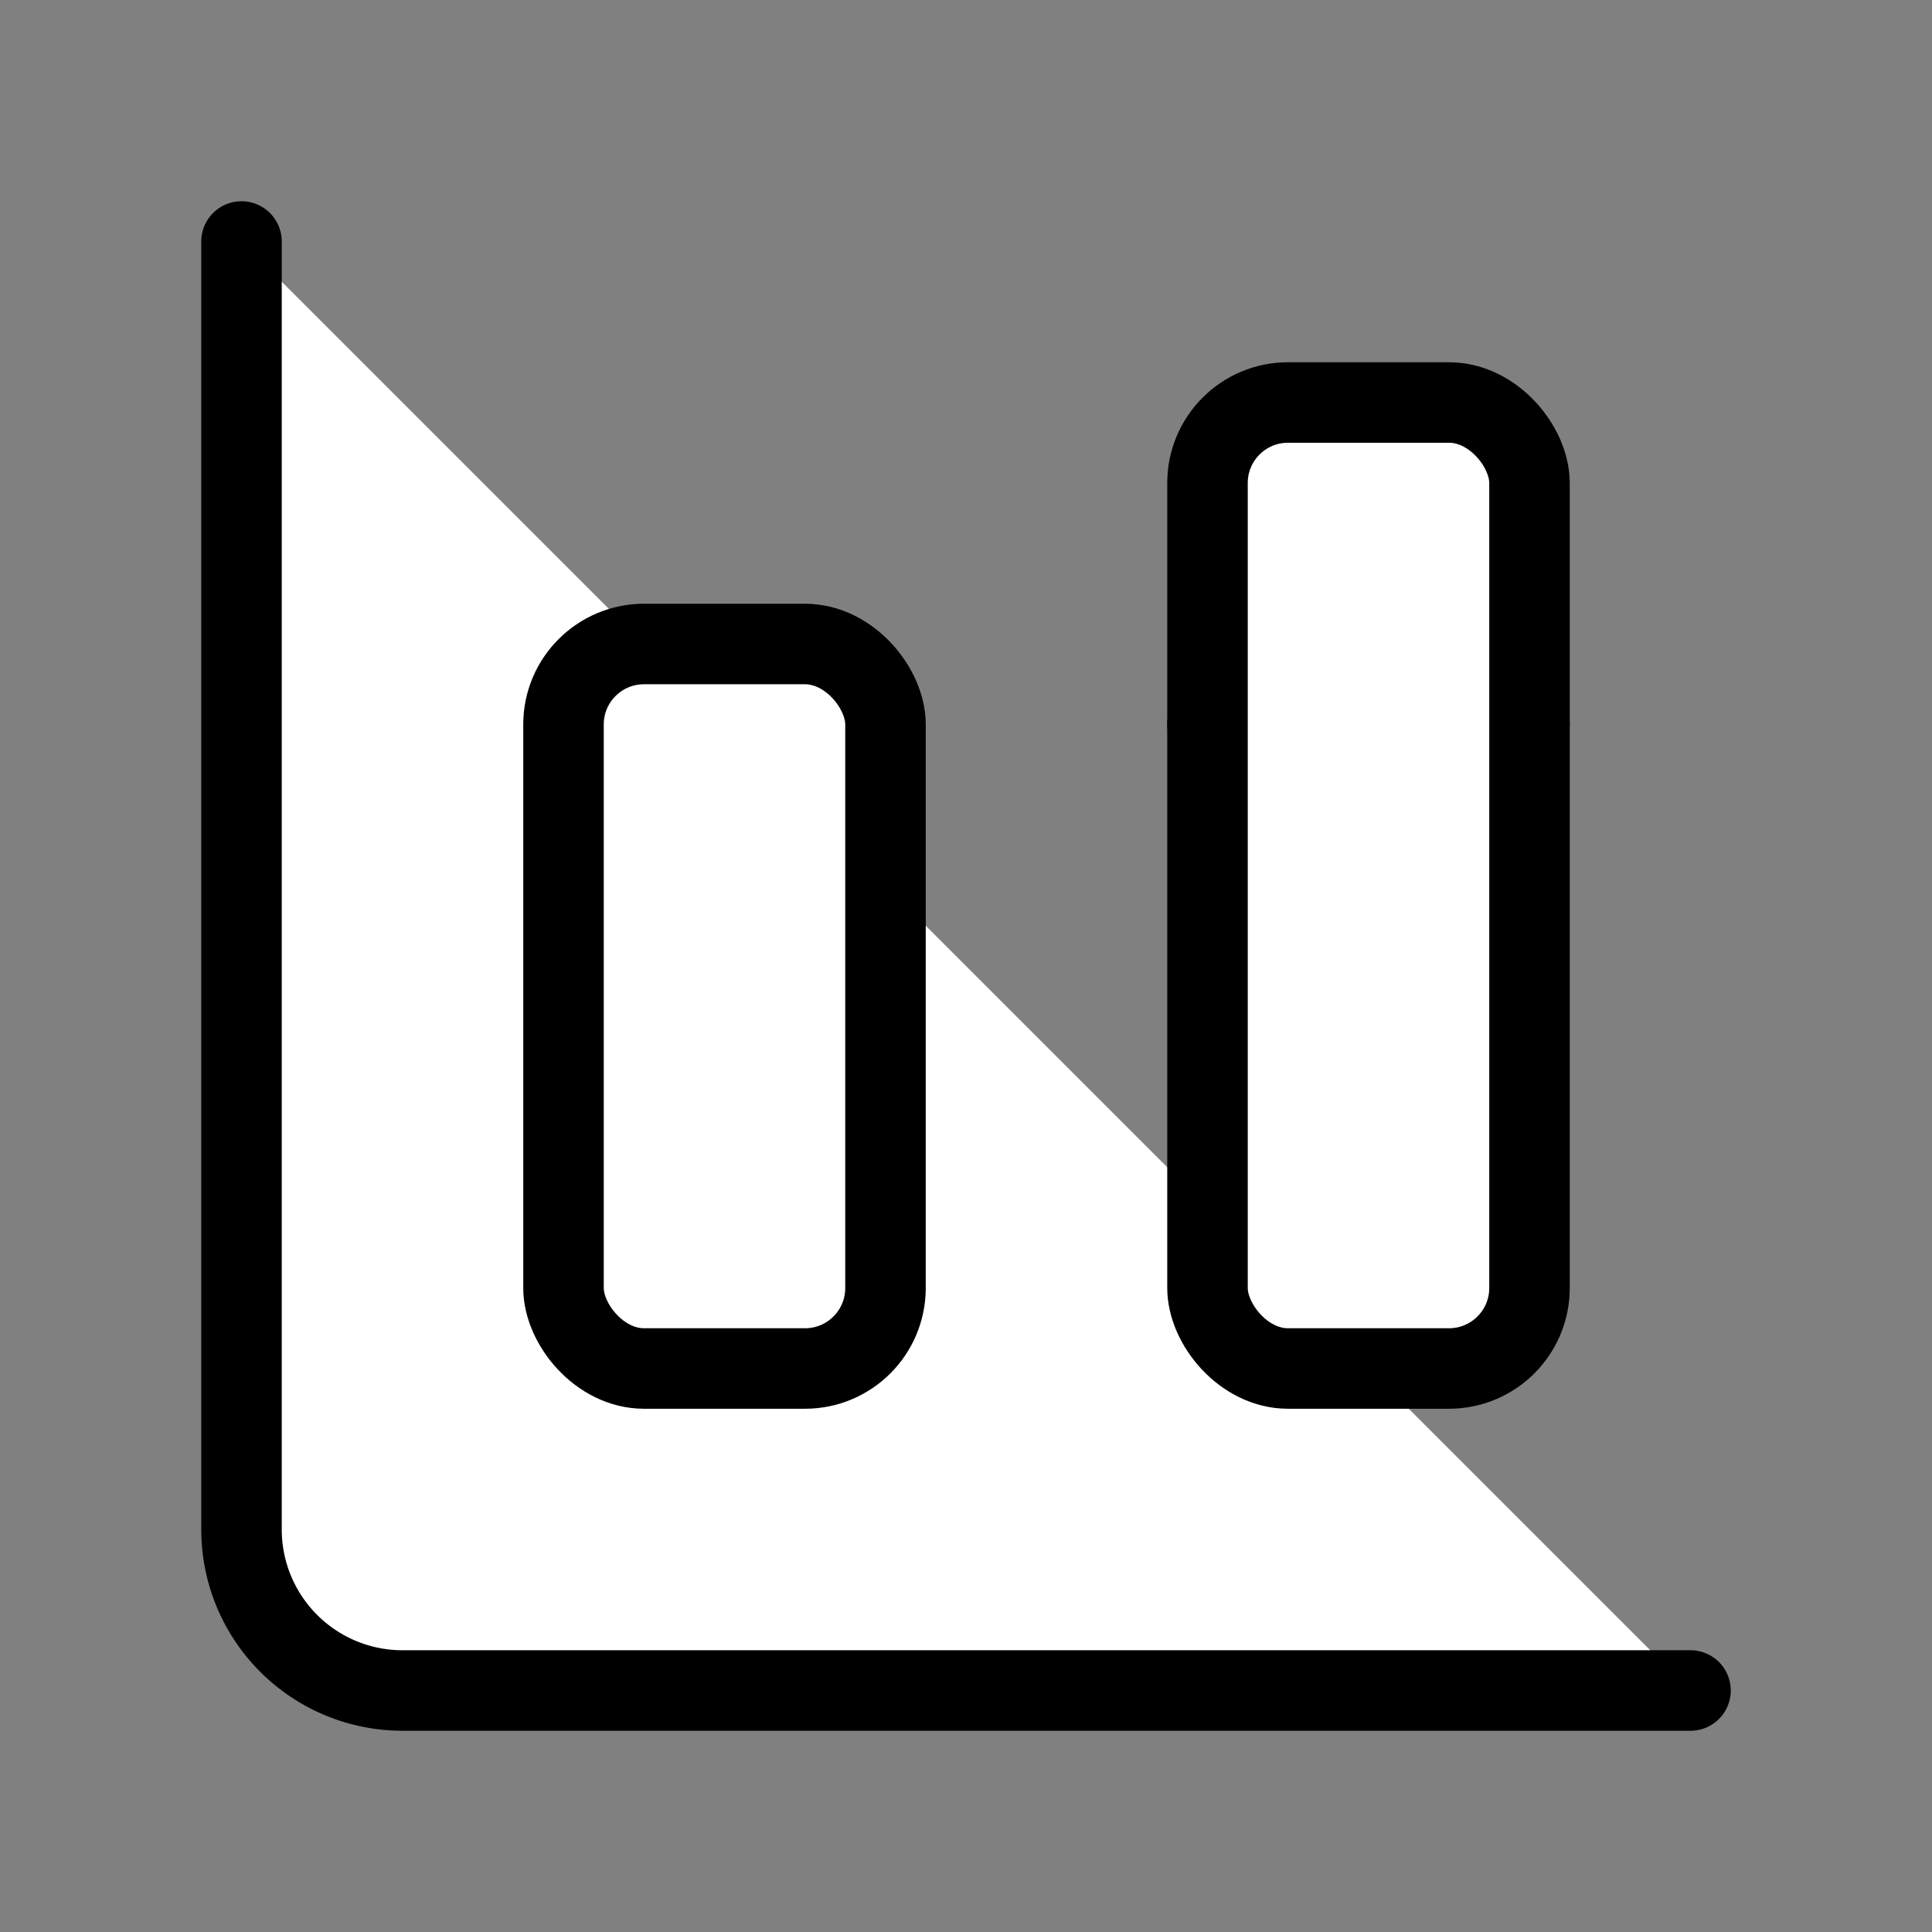
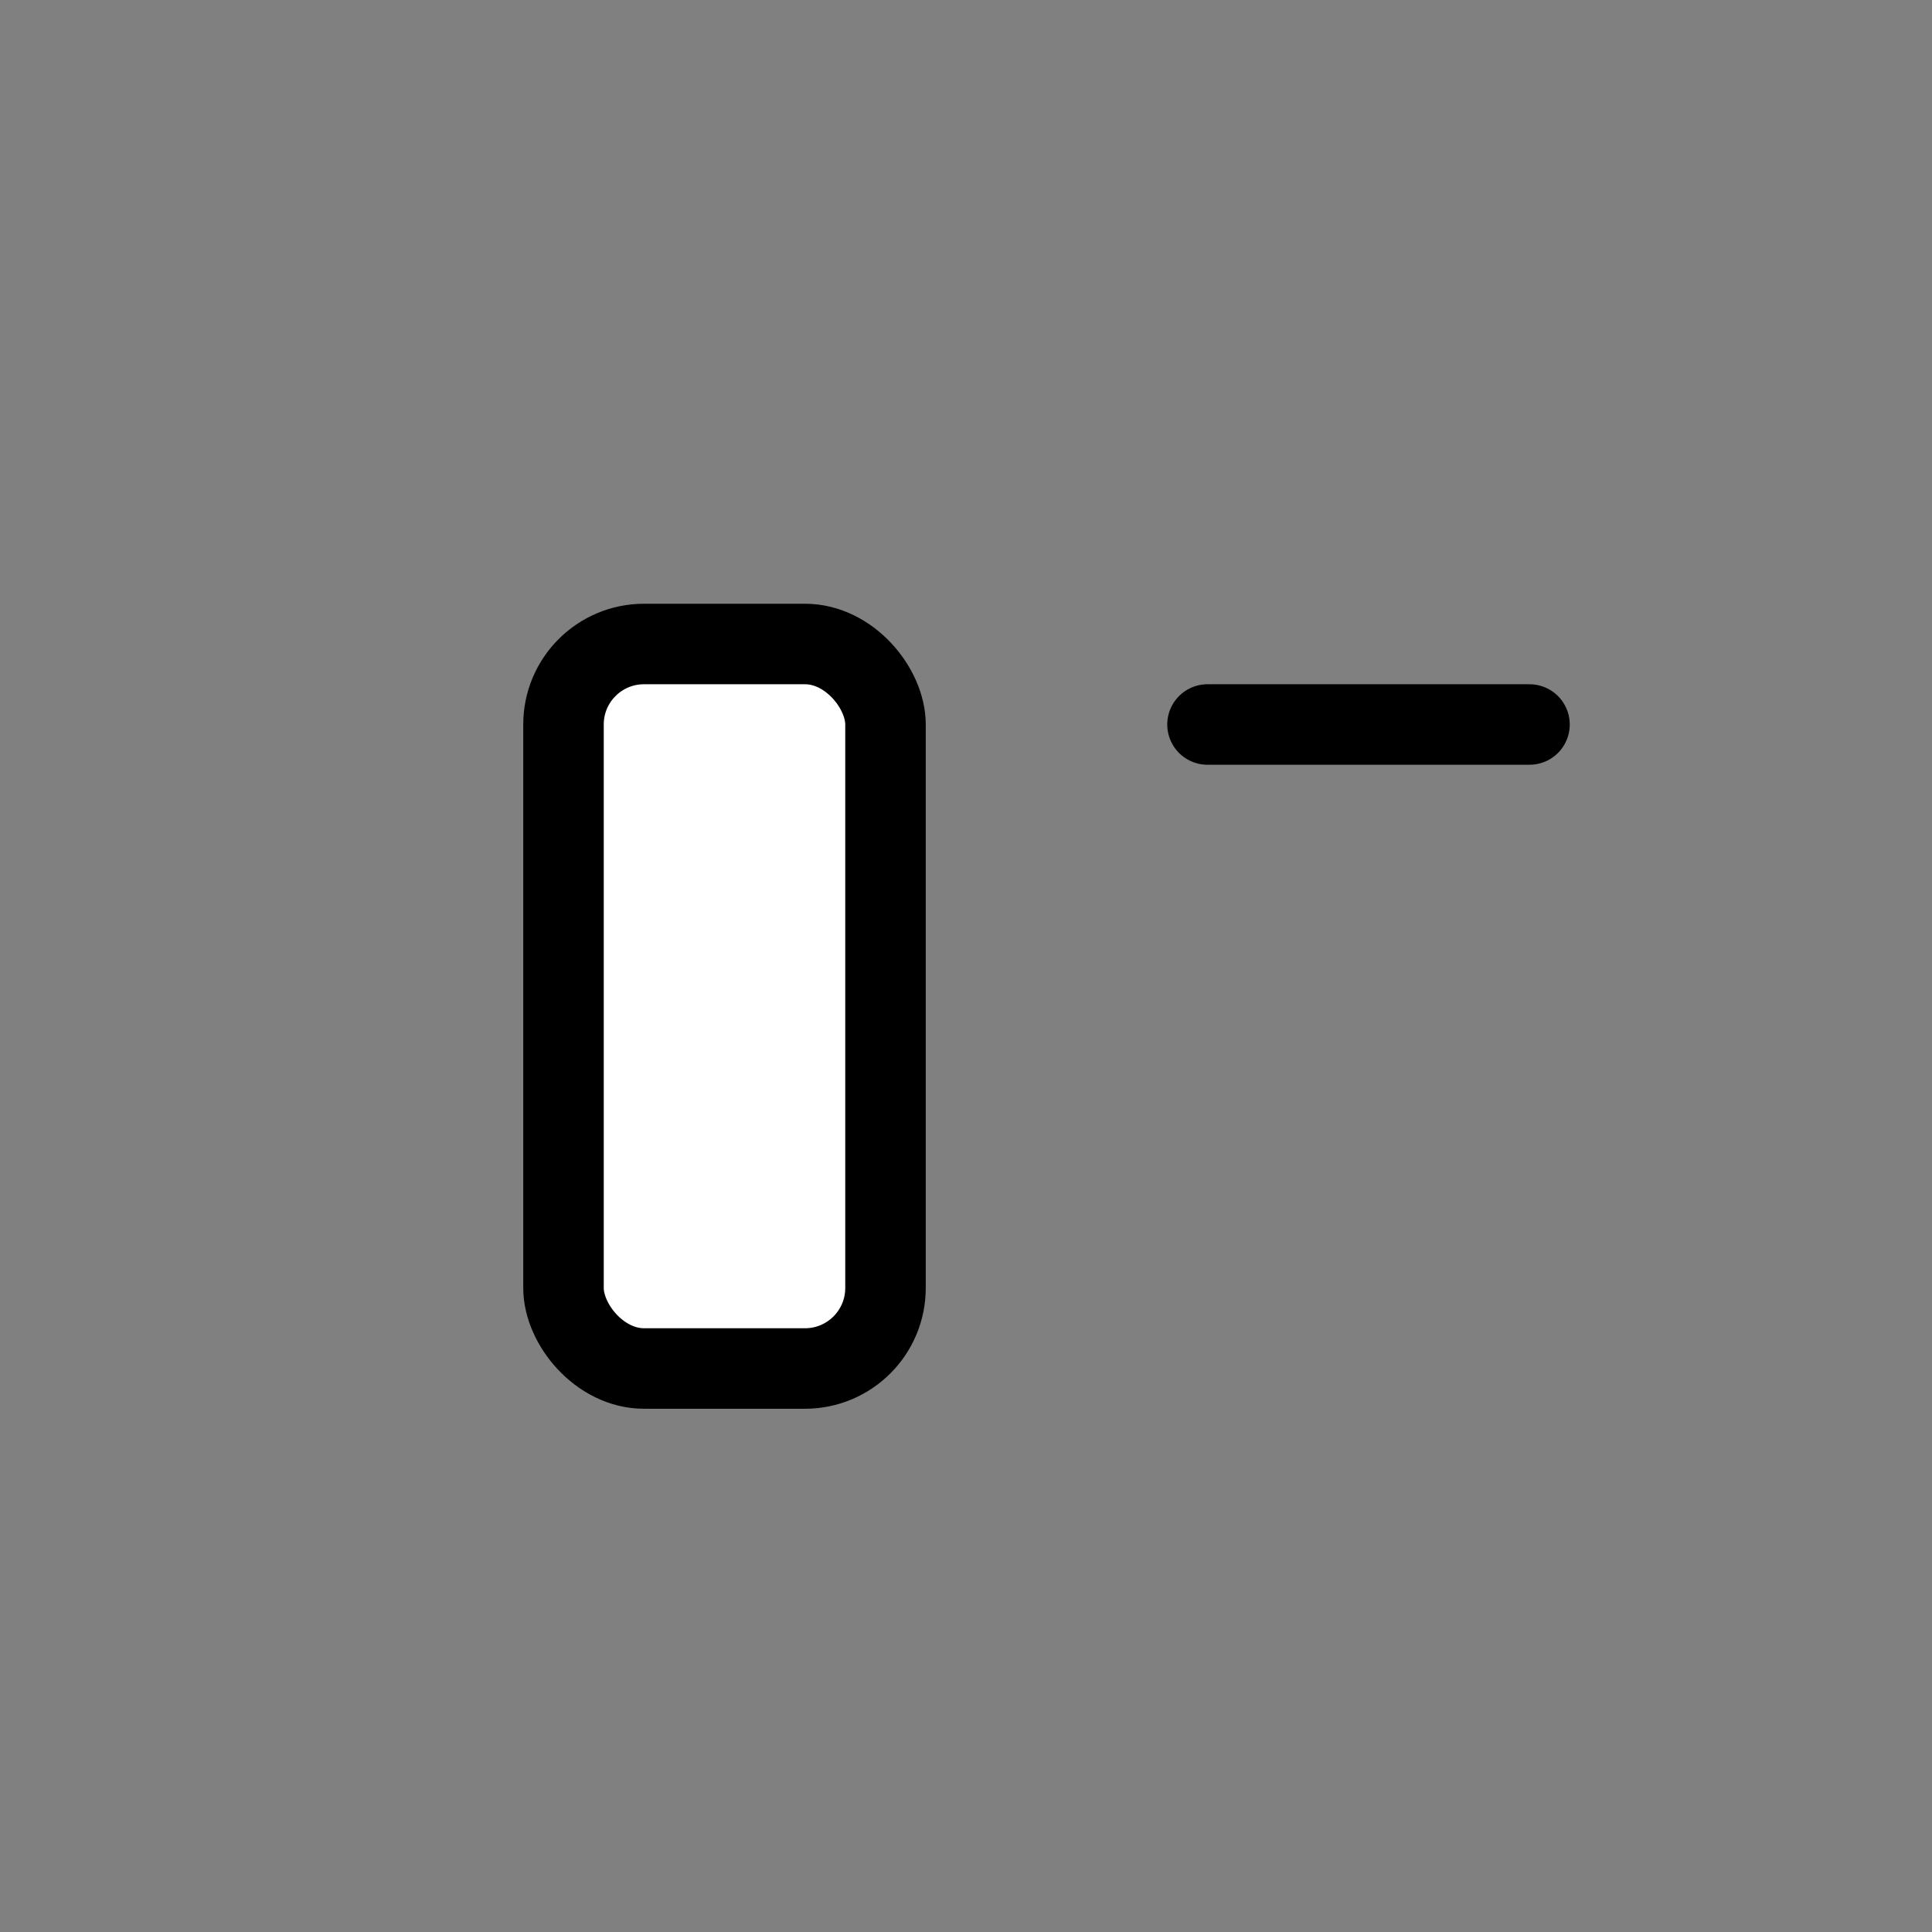
<svg xmlns="http://www.w3.org/2000/svg" width="24" height="24" viewBox="0 0 24 24" fill="#fff" stroke="currentColor" stroke-width="1" stroke-linecap="round" stroke-linejoin="round" class="lucide lucide-icon">
  <rect x="0" y="0" width="24" height="24" fill="#808080" stroke="none" />
  <style>
        @media screen and (prefers-color-scheme: light) {
          svg { fill: transparent !important; }
        }
        @media screen and (prefers-color-scheme: dark) {
          svg { stroke: #fff; fill: transparent !important; }
        }
      </style>
-   <path d="M11 13H7" />
  <path d="M19 9h-4" />
-   <path d="M3 3v16a2 2 0 0 0 2 2h16" />
-   <rect x="15" y="5" width="4" height="12" rx="1" />
  <rect x="7" y="8" width="4" height="9" rx="1" />
</svg>